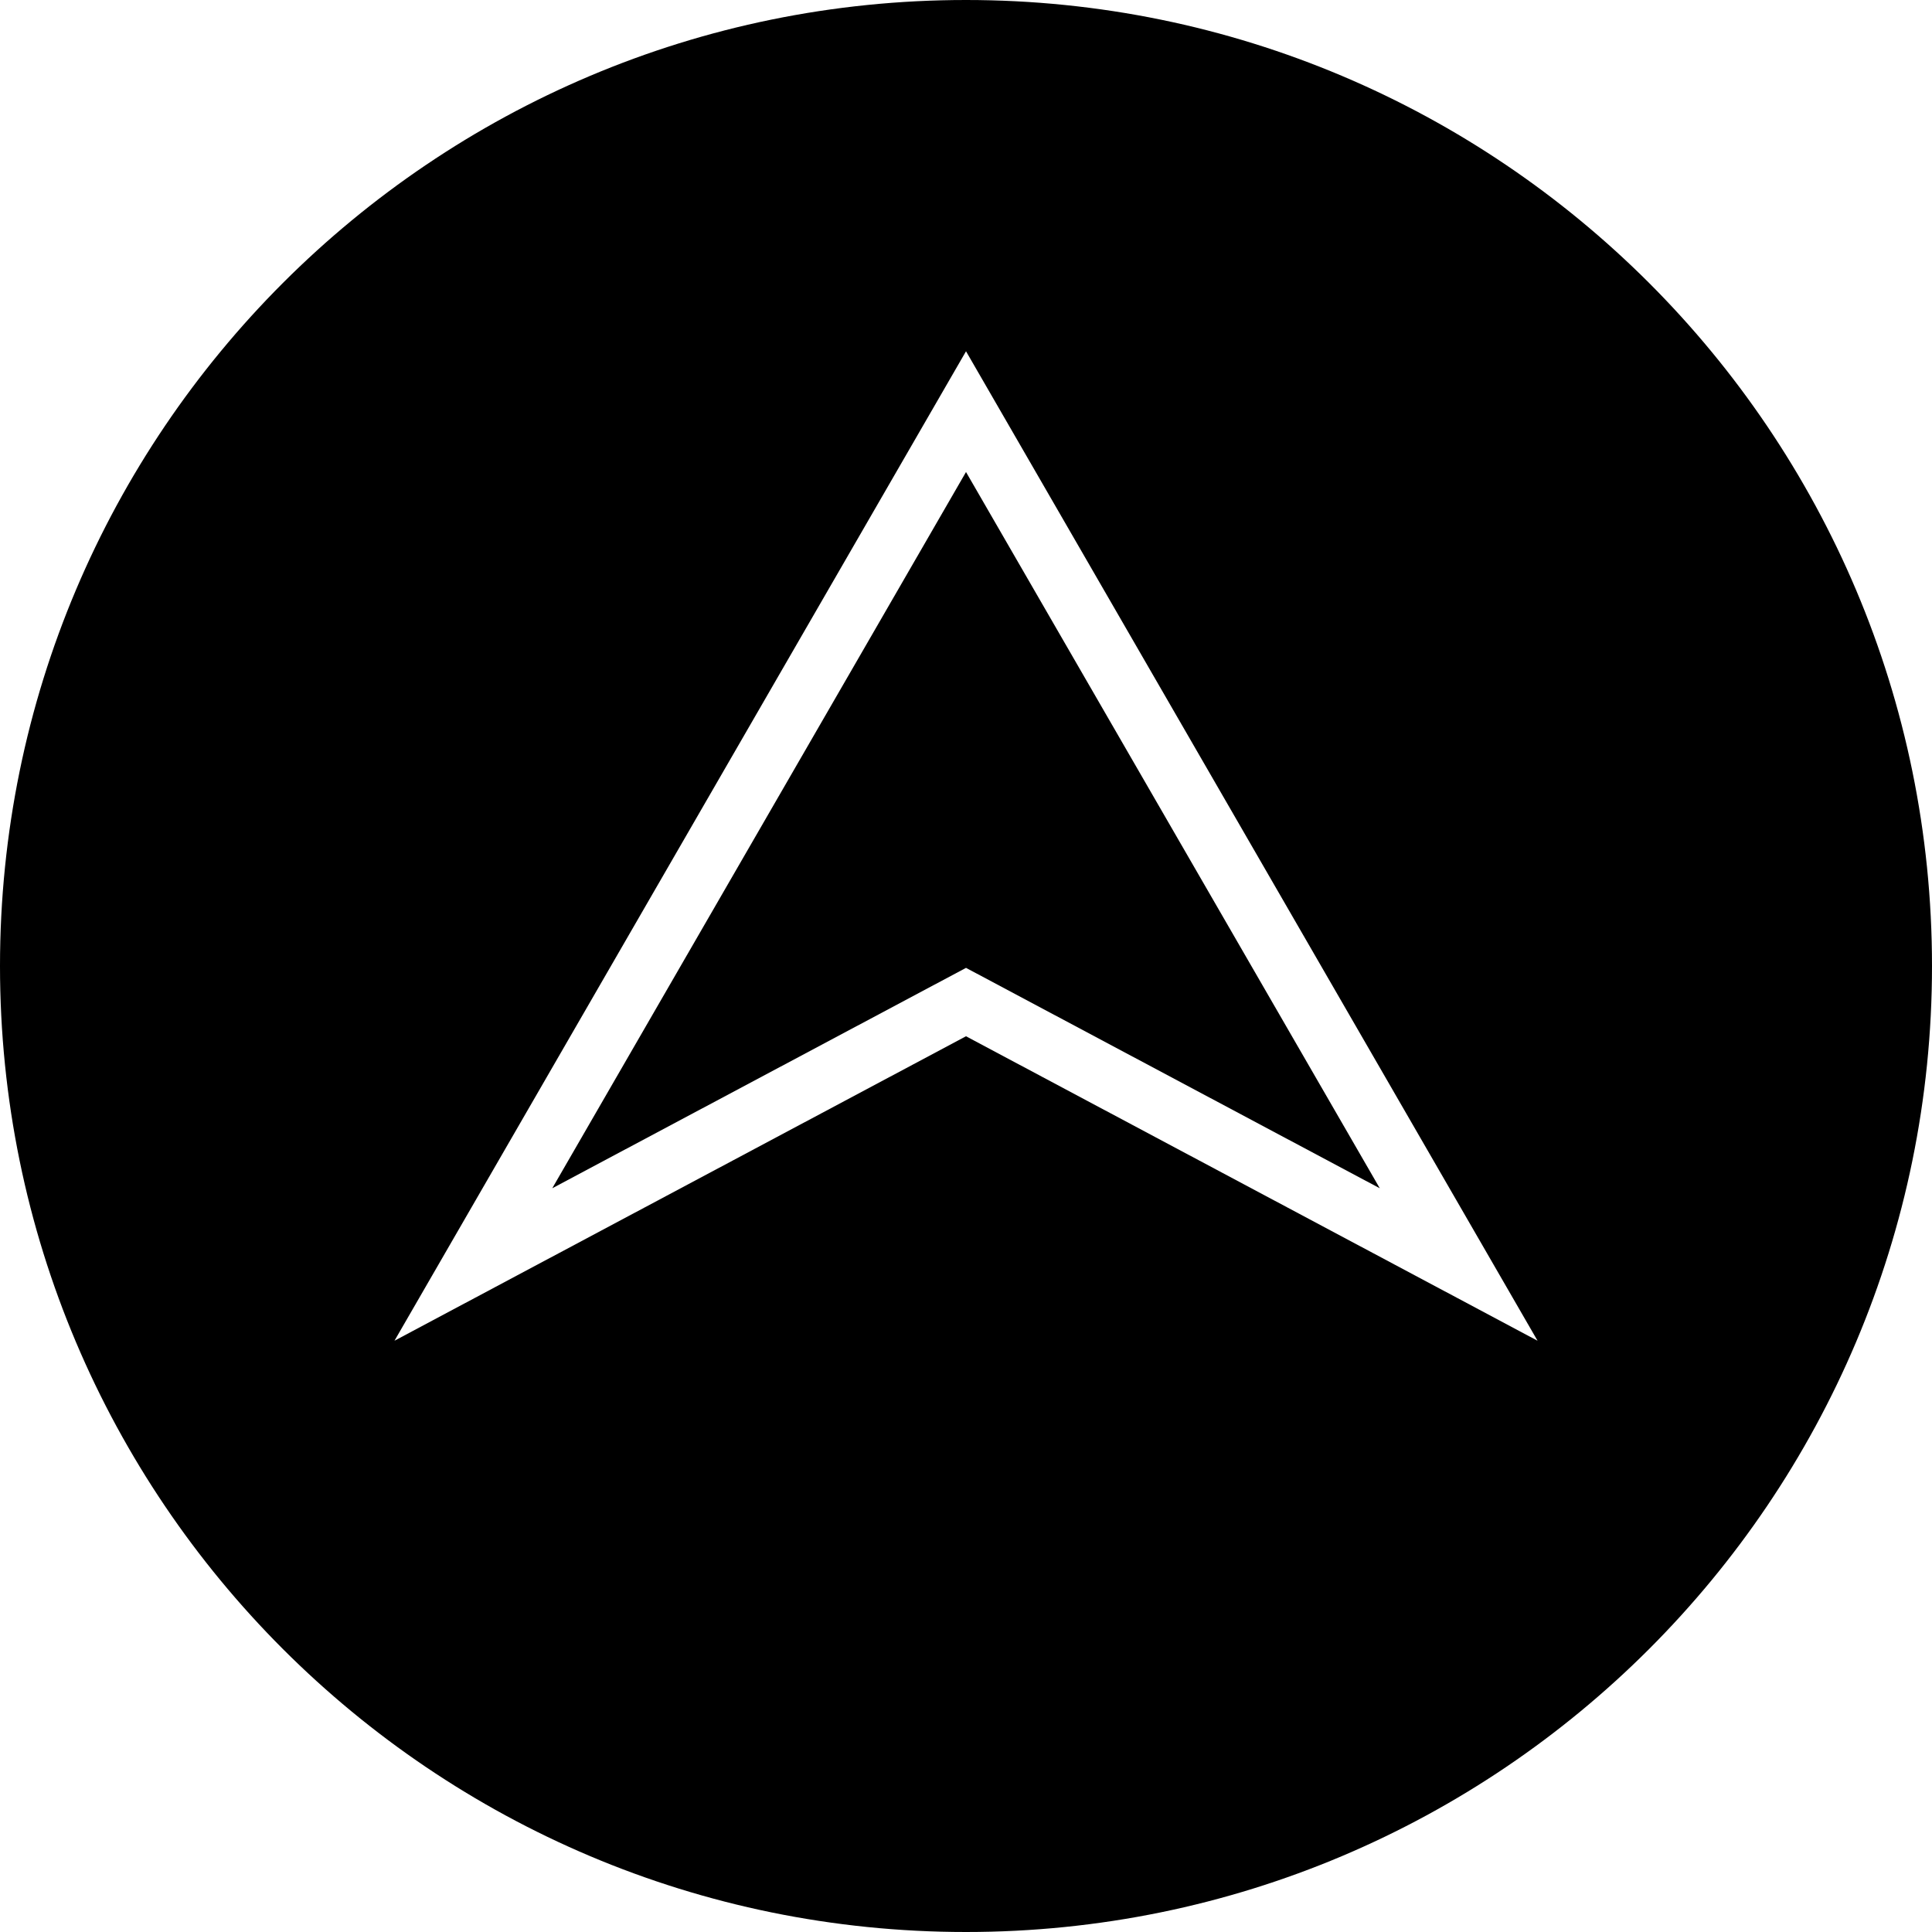
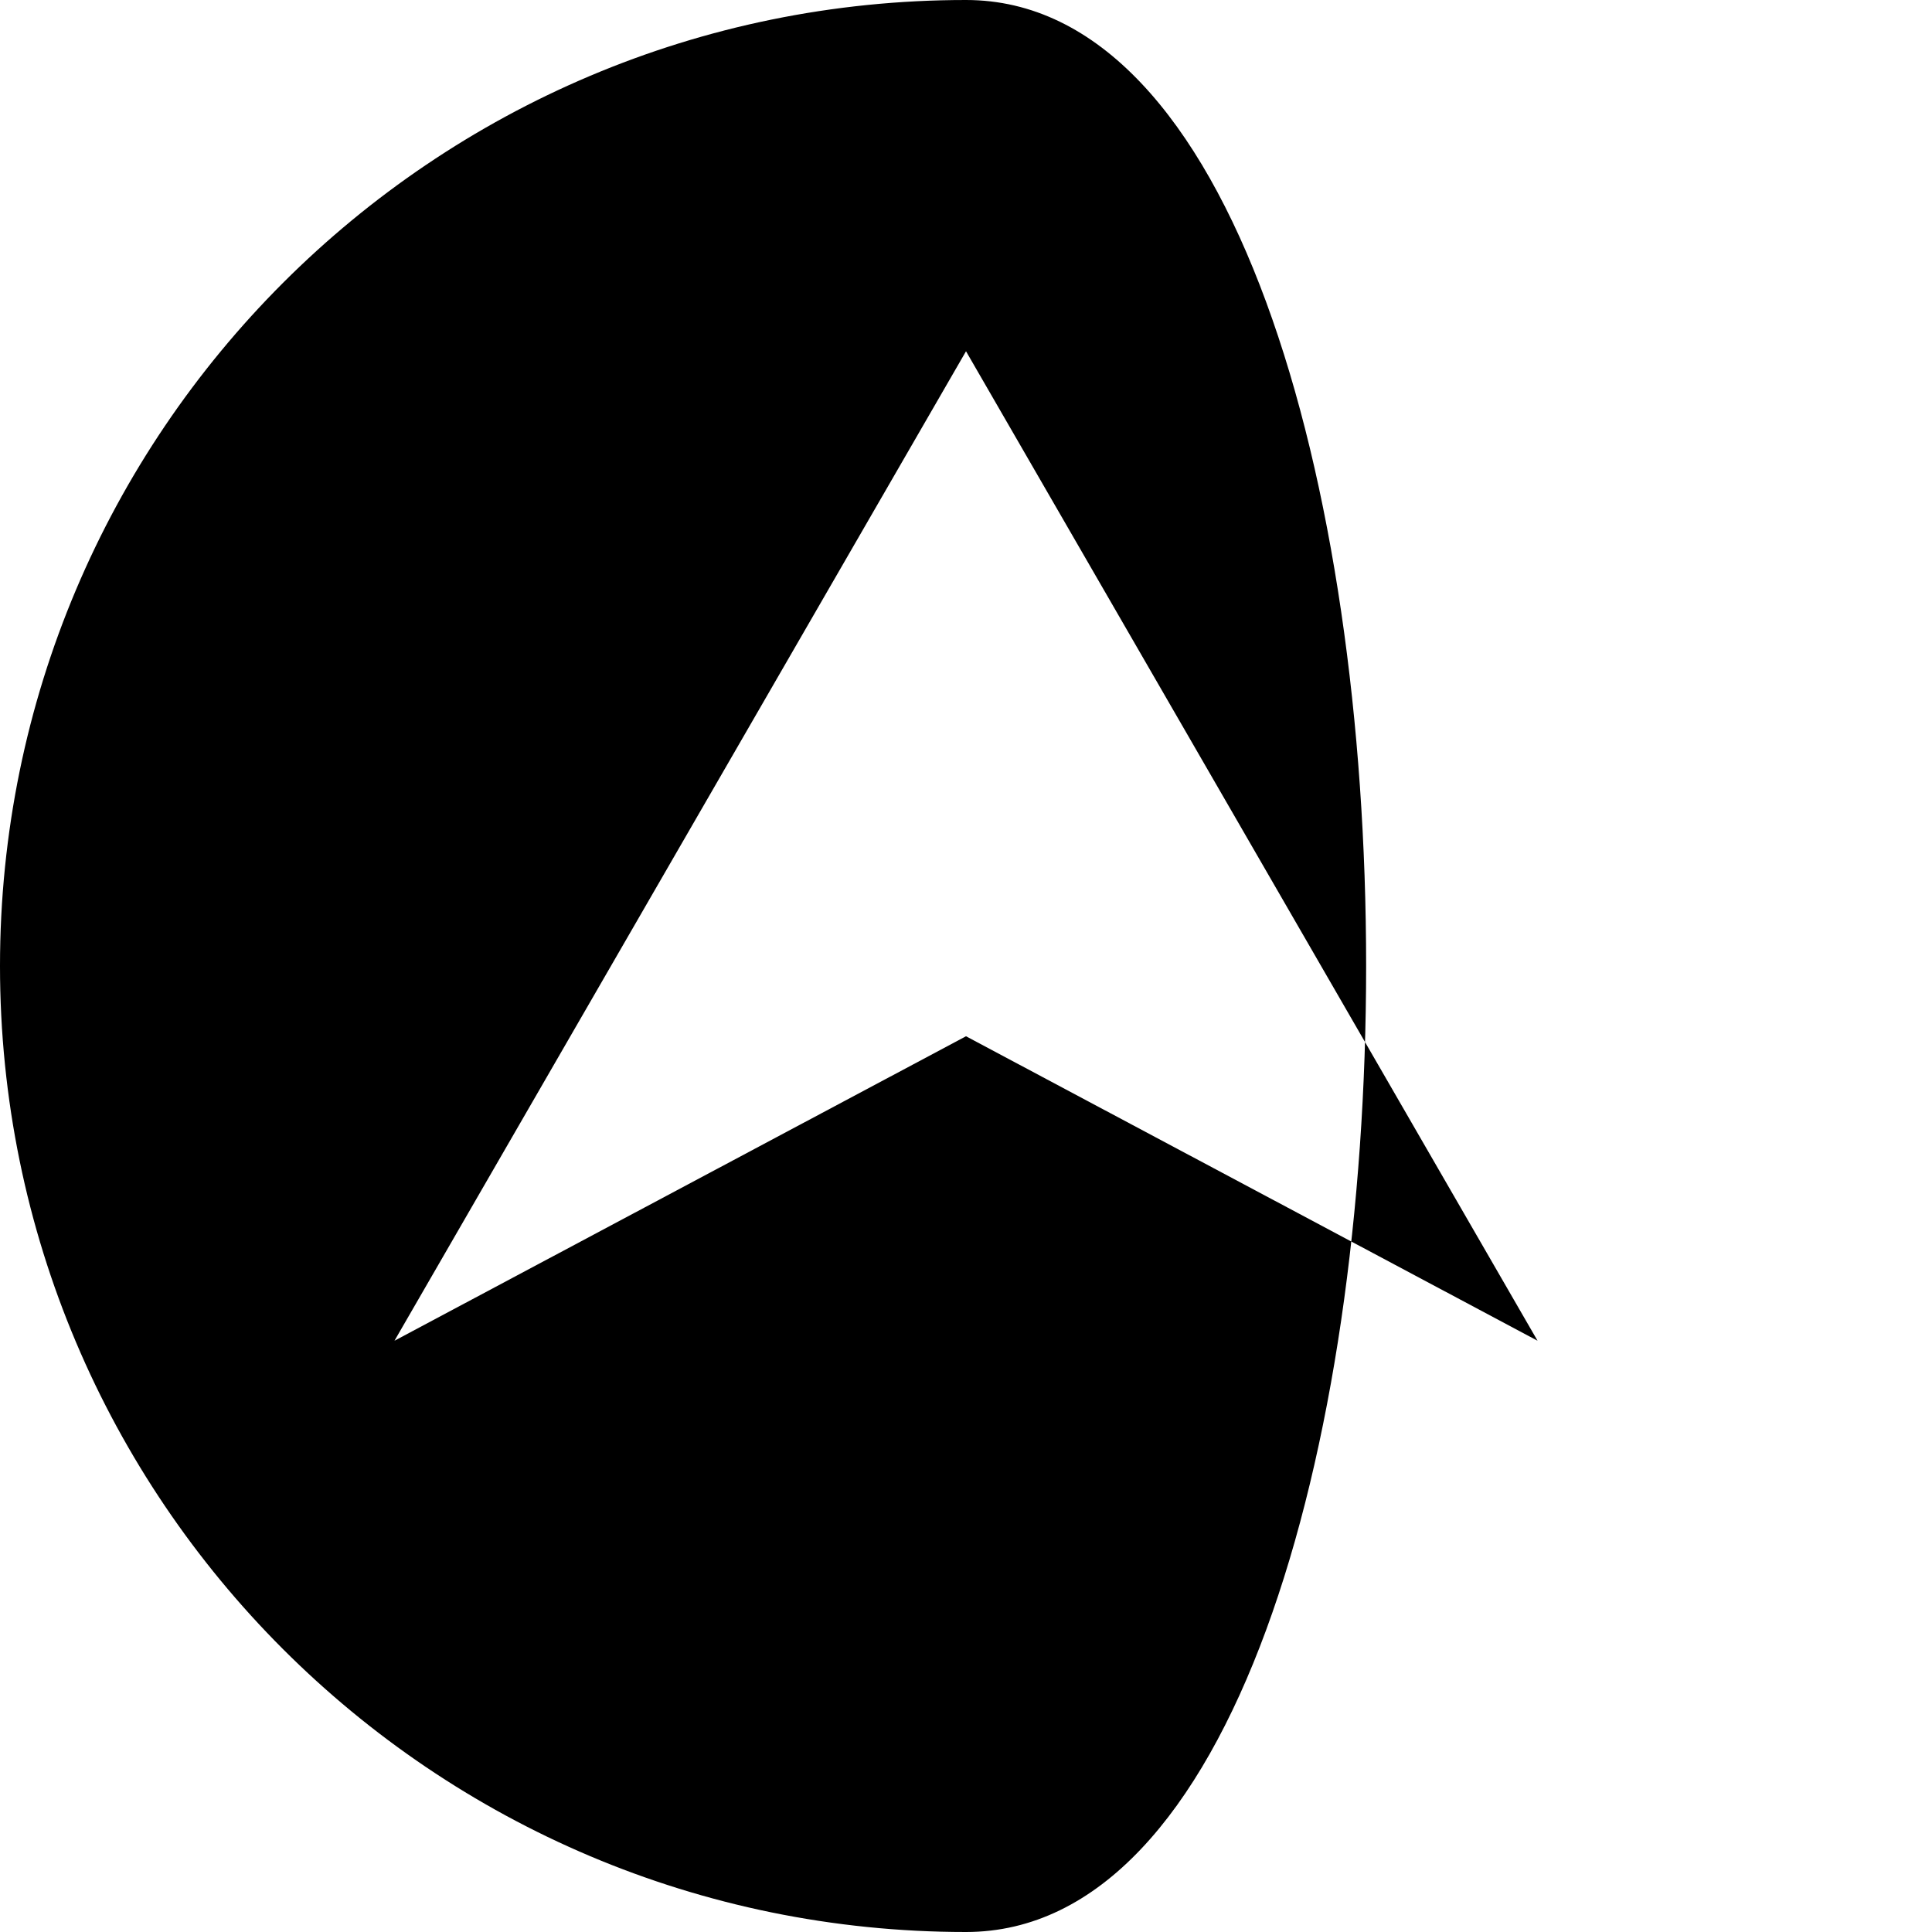
<svg xmlns="http://www.w3.org/2000/svg" fill="#000000" height="800px" width="800px" version="1.1" id="Capa_1" viewBox="0 0 490 490" xml:space="preserve">
  <g>
-     <path d="M245,0C109.691,0,0,109.69,0,245s109.691,245,245,245c135.311,0,245-109.69,245-245S380.311,0,245,0z M245.003,262.82   L100.05,340.04L245.003,89.089L389.956,340.04L245.003,262.82z" />
-     <polygon points="140.066,301.371 245.003,245.474 349.94,301.371 245.003,119.714  " />
+     <path d="M245,0C109.691,0,0,109.69,0,245s109.691,245,245,245S380.311,0,245,0z M245.003,262.82   L100.05,340.04L245.003,89.089L389.956,340.04L245.003,262.82z" />
  </g>
</svg>